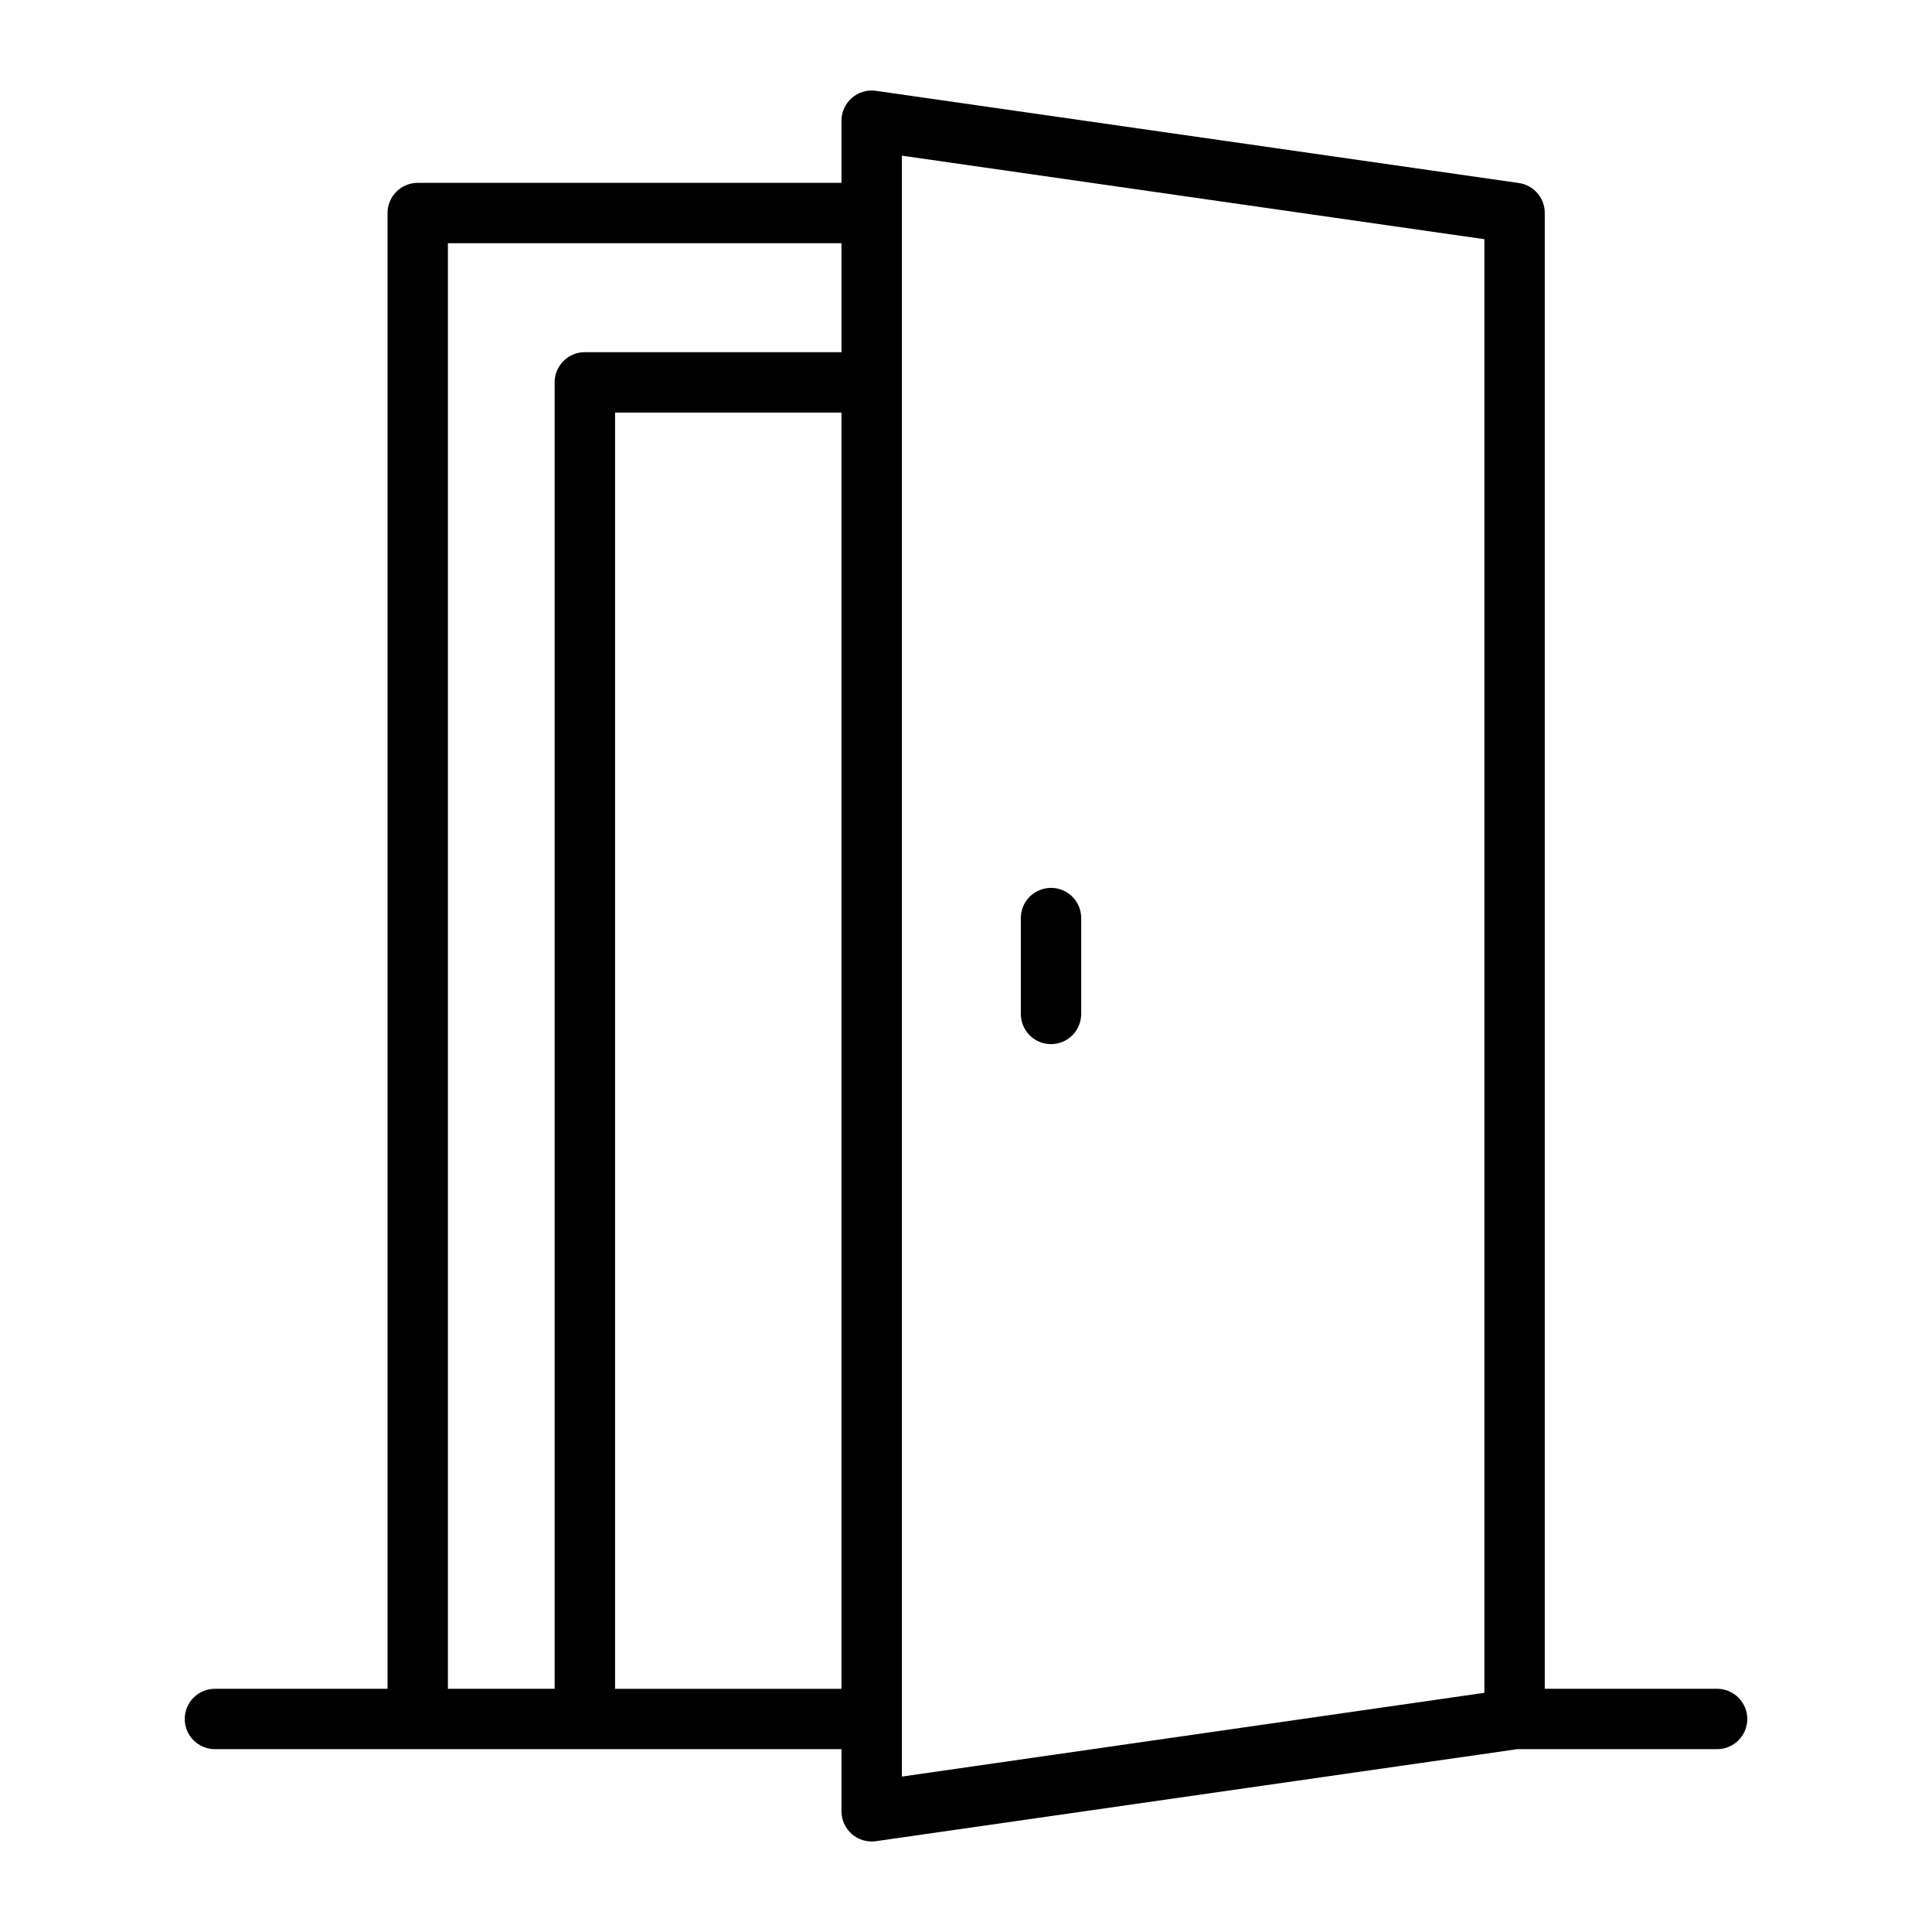
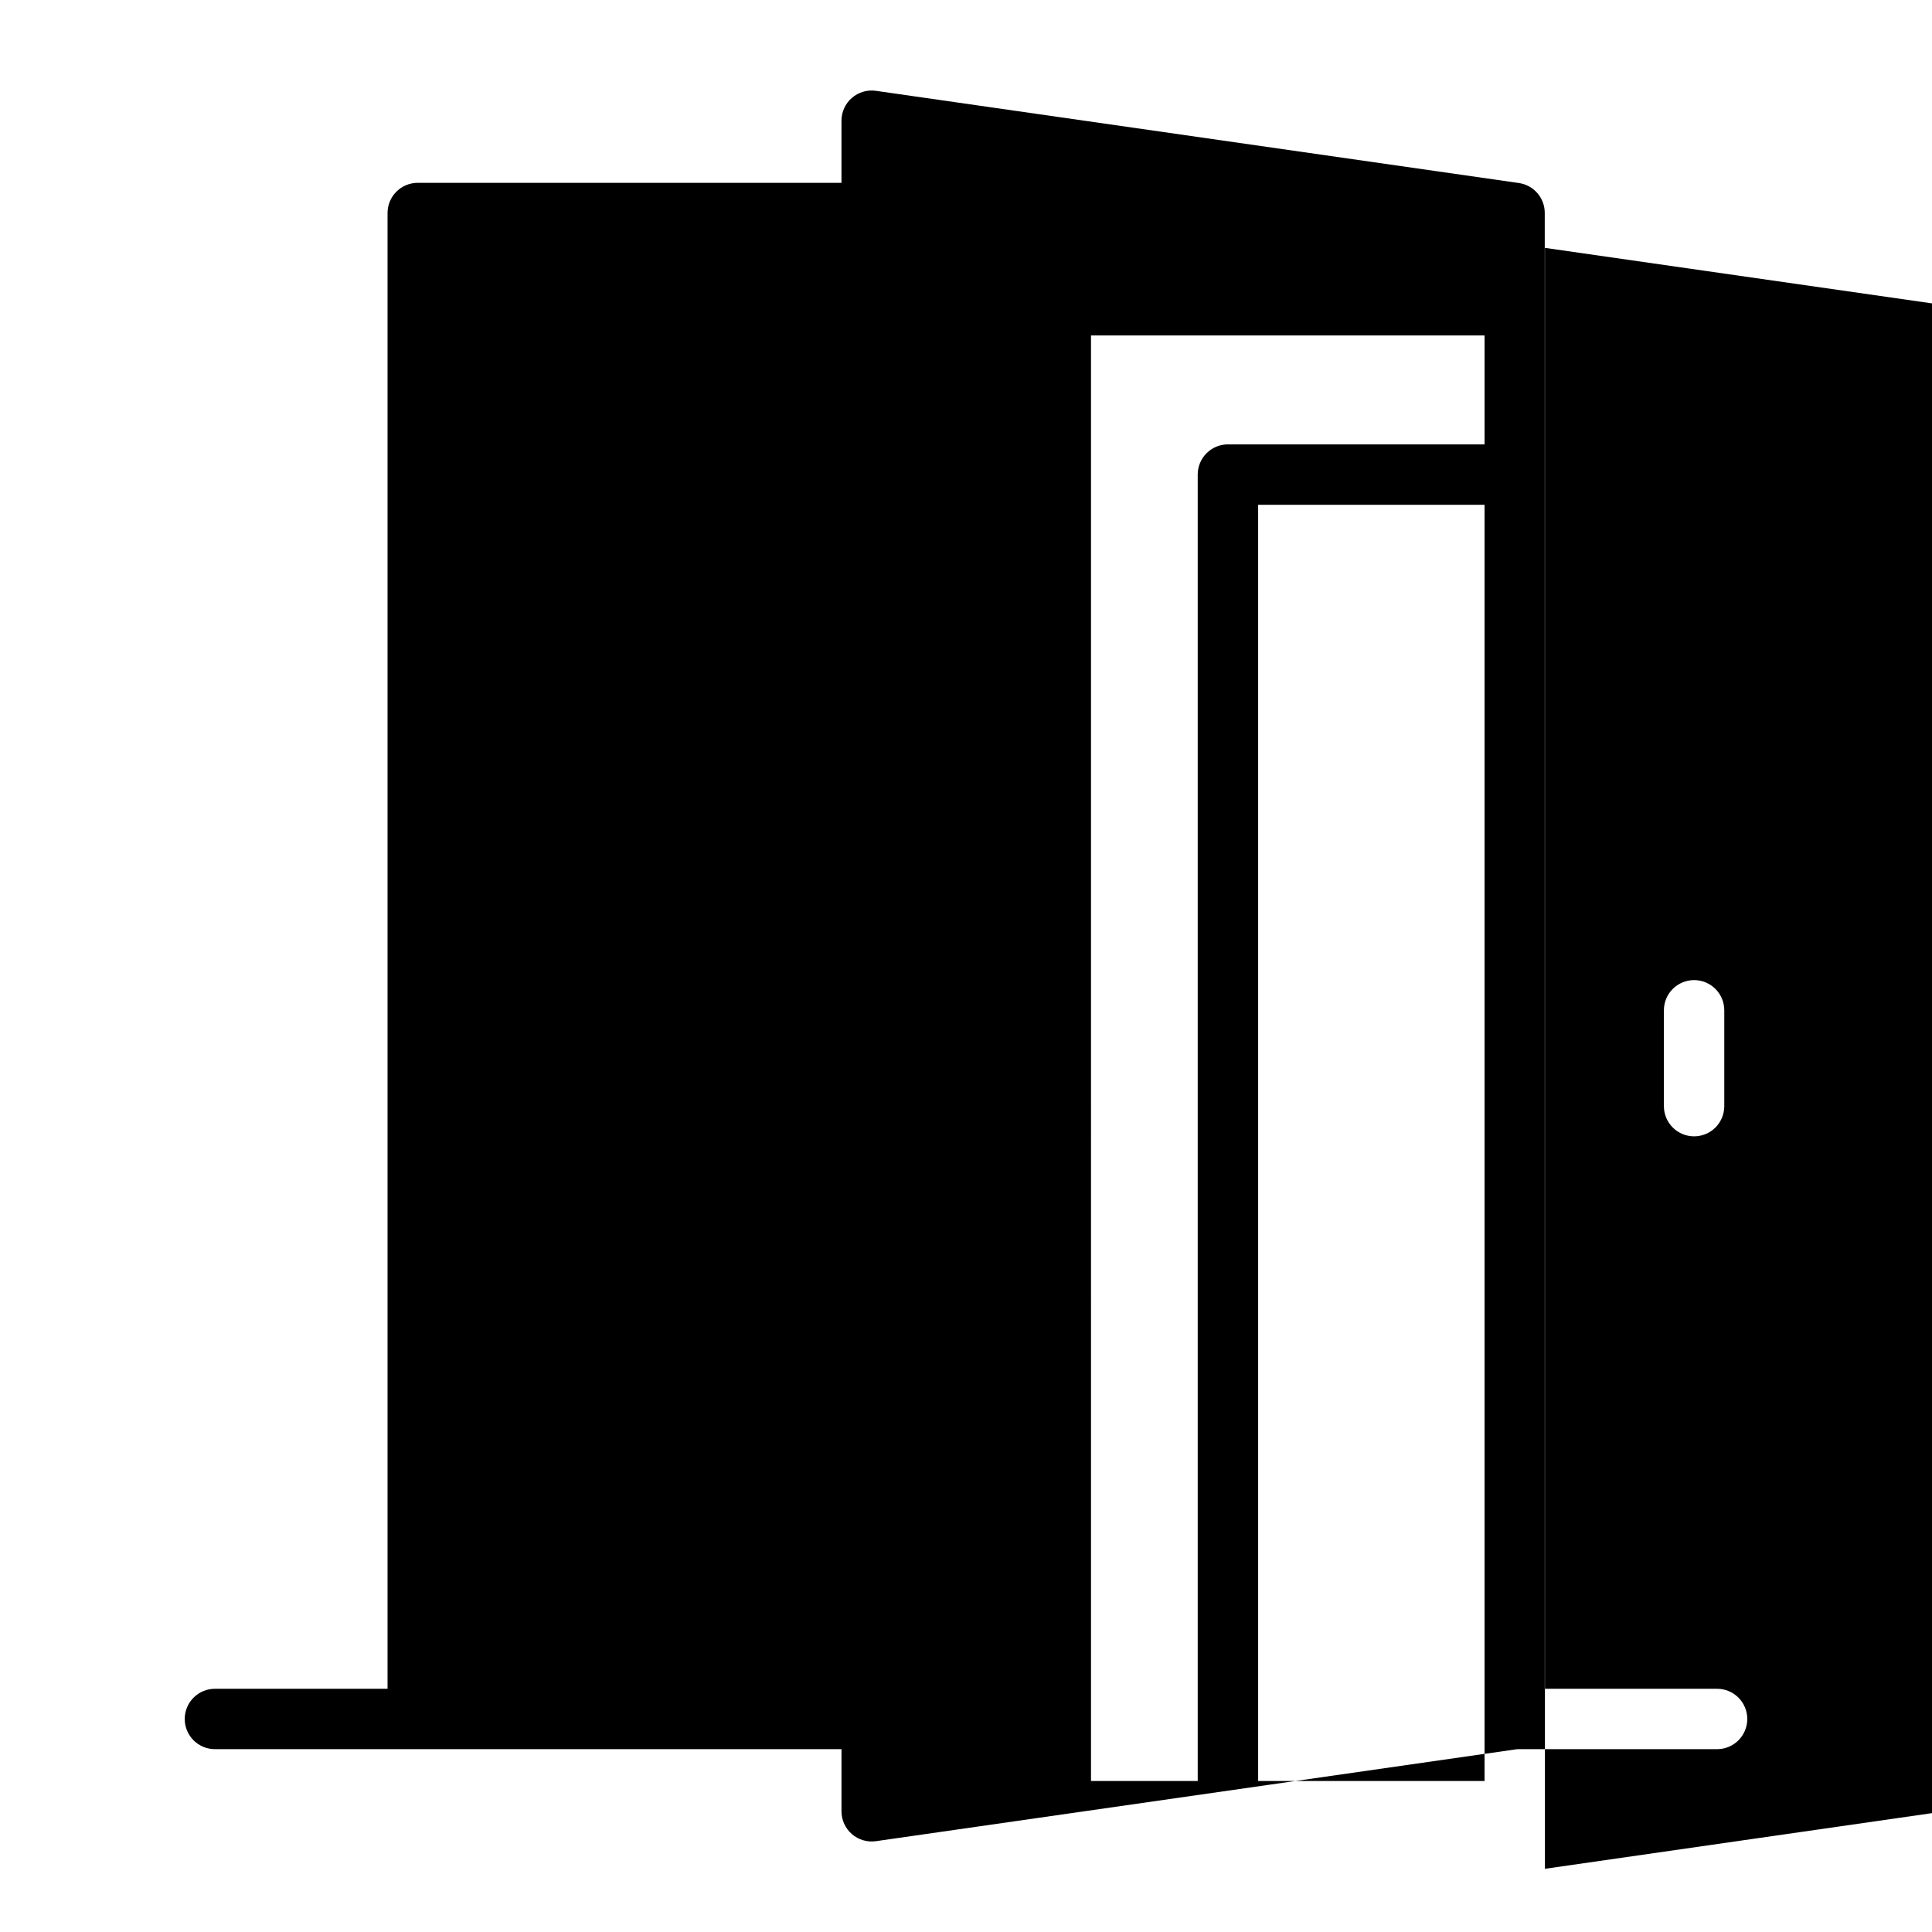
<svg xmlns="http://www.w3.org/2000/svg" width="1200pt" height="1200pt" version="1.1" viewBox="0 0 1200 1200">
-   <path d="m543.97 56.398c-5.359-0.742-10.781 0.871-14.863 4.422-4.086 3.551-6.438 8.695-6.449 14.105v38.637h-263.27c-4.973 0.02-9.734 2.012-13.234 5.543-3.504 3.531-5.461 8.309-5.441 13.281v916.55h-107.15c-5-0.02-9.797 1.957-13.332 5.492-3.535 3.535-5.512 8.332-5.492 13.332 0.02 4.973 2.012 9.734 5.543 13.238 3.531 3.5 8.309 5.457 13.281 5.438h389.1v38.598c0.004 5.422 2.348 10.574 6.434 14.133 4.086 3.559 9.512 5.176 14.879 4.434l398.4-57.164h124.22c4.945-0.02 9.688-1.992 13.184-5.492 3.5-3.496 5.473-8.238 5.492-13.184 0.02-4.973-1.938-9.75-5.438-13.281-3.504-3.527-8.266-5.523-13.238-5.543h-107.12v-916.55c0.035-4.539-1.57-8.934-4.527-12.375-2.957-3.441-7.059-5.691-11.551-6.34zm16.188 40.285 361.82 51.891v902.86l-361.82 52.039zm-281.95 54.383h244.45v67.676h-159.34v-0.004c-4.973-0.02-9.746 1.938-13.277 5.441-3.531 3.5-5.523 8.262-5.543 13.234v811.52h-66.285zm103.82 105.18h140.62v792.7h-140.62zm270.7 295.24v-0.004c-4.973 0.02-9.734 2.016-13.238 5.543-3.5 3.531-5.457 8.309-5.438 13.281v59.508c0.008 4.953 1.98 9.703 5.477 13.211 3.5 3.504 8.246 5.484 13.199 5.504 4.981 0.02 9.762-1.941 13.293-5.453 3.531-3.512 5.519-8.281 5.531-13.262v-59.508c0.02-5-1.957-9.797-5.492-13.332s-8.332-5.512-13.332-5.492z" />
+   <path d="m543.97 56.398c-5.359-0.742-10.781 0.871-14.863 4.422-4.086 3.551-6.438 8.695-6.449 14.105v38.637h-263.27c-4.973 0.02-9.734 2.012-13.234 5.543-3.504 3.531-5.461 8.309-5.441 13.281v916.55h-107.15c-5-0.02-9.797 1.957-13.332 5.492-3.535 3.535-5.512 8.332-5.492 13.332 0.02 4.973 2.012 9.734 5.543 13.238 3.531 3.5 8.309 5.457 13.281 5.438h389.1v38.598c0.004 5.422 2.348 10.574 6.434 14.133 4.086 3.559 9.512 5.176 14.879 4.434l398.4-57.164h124.22c4.945-0.02 9.688-1.992 13.184-5.492 3.5-3.496 5.473-8.238 5.492-13.184 0.02-4.973-1.938-9.75-5.438-13.281-3.504-3.527-8.266-5.523-13.238-5.543h-107.12v-916.55c0.035-4.539-1.57-8.934-4.527-12.375-2.957-3.441-7.059-5.691-11.551-6.34m16.188 40.285 361.82 51.891v902.86l-361.82 52.039zm-281.95 54.383h244.45v67.676h-159.34v-0.004c-4.973-0.02-9.746 1.938-13.277 5.441-3.531 3.5-5.523 8.262-5.543 13.234v811.52h-66.285zm103.82 105.18h140.62v792.7h-140.62zm270.7 295.24v-0.004c-4.973 0.02-9.734 2.016-13.238 5.543-3.5 3.531-5.457 8.309-5.438 13.281v59.508c0.008 4.953 1.98 9.703 5.477 13.211 3.5 3.504 8.246 5.484 13.199 5.504 4.981 0.02 9.762-1.941 13.293-5.453 3.531-3.512 5.519-8.281 5.531-13.262v-59.508c0.02-5-1.957-9.797-5.492-13.332s-8.332-5.512-13.332-5.492z" />
</svg>